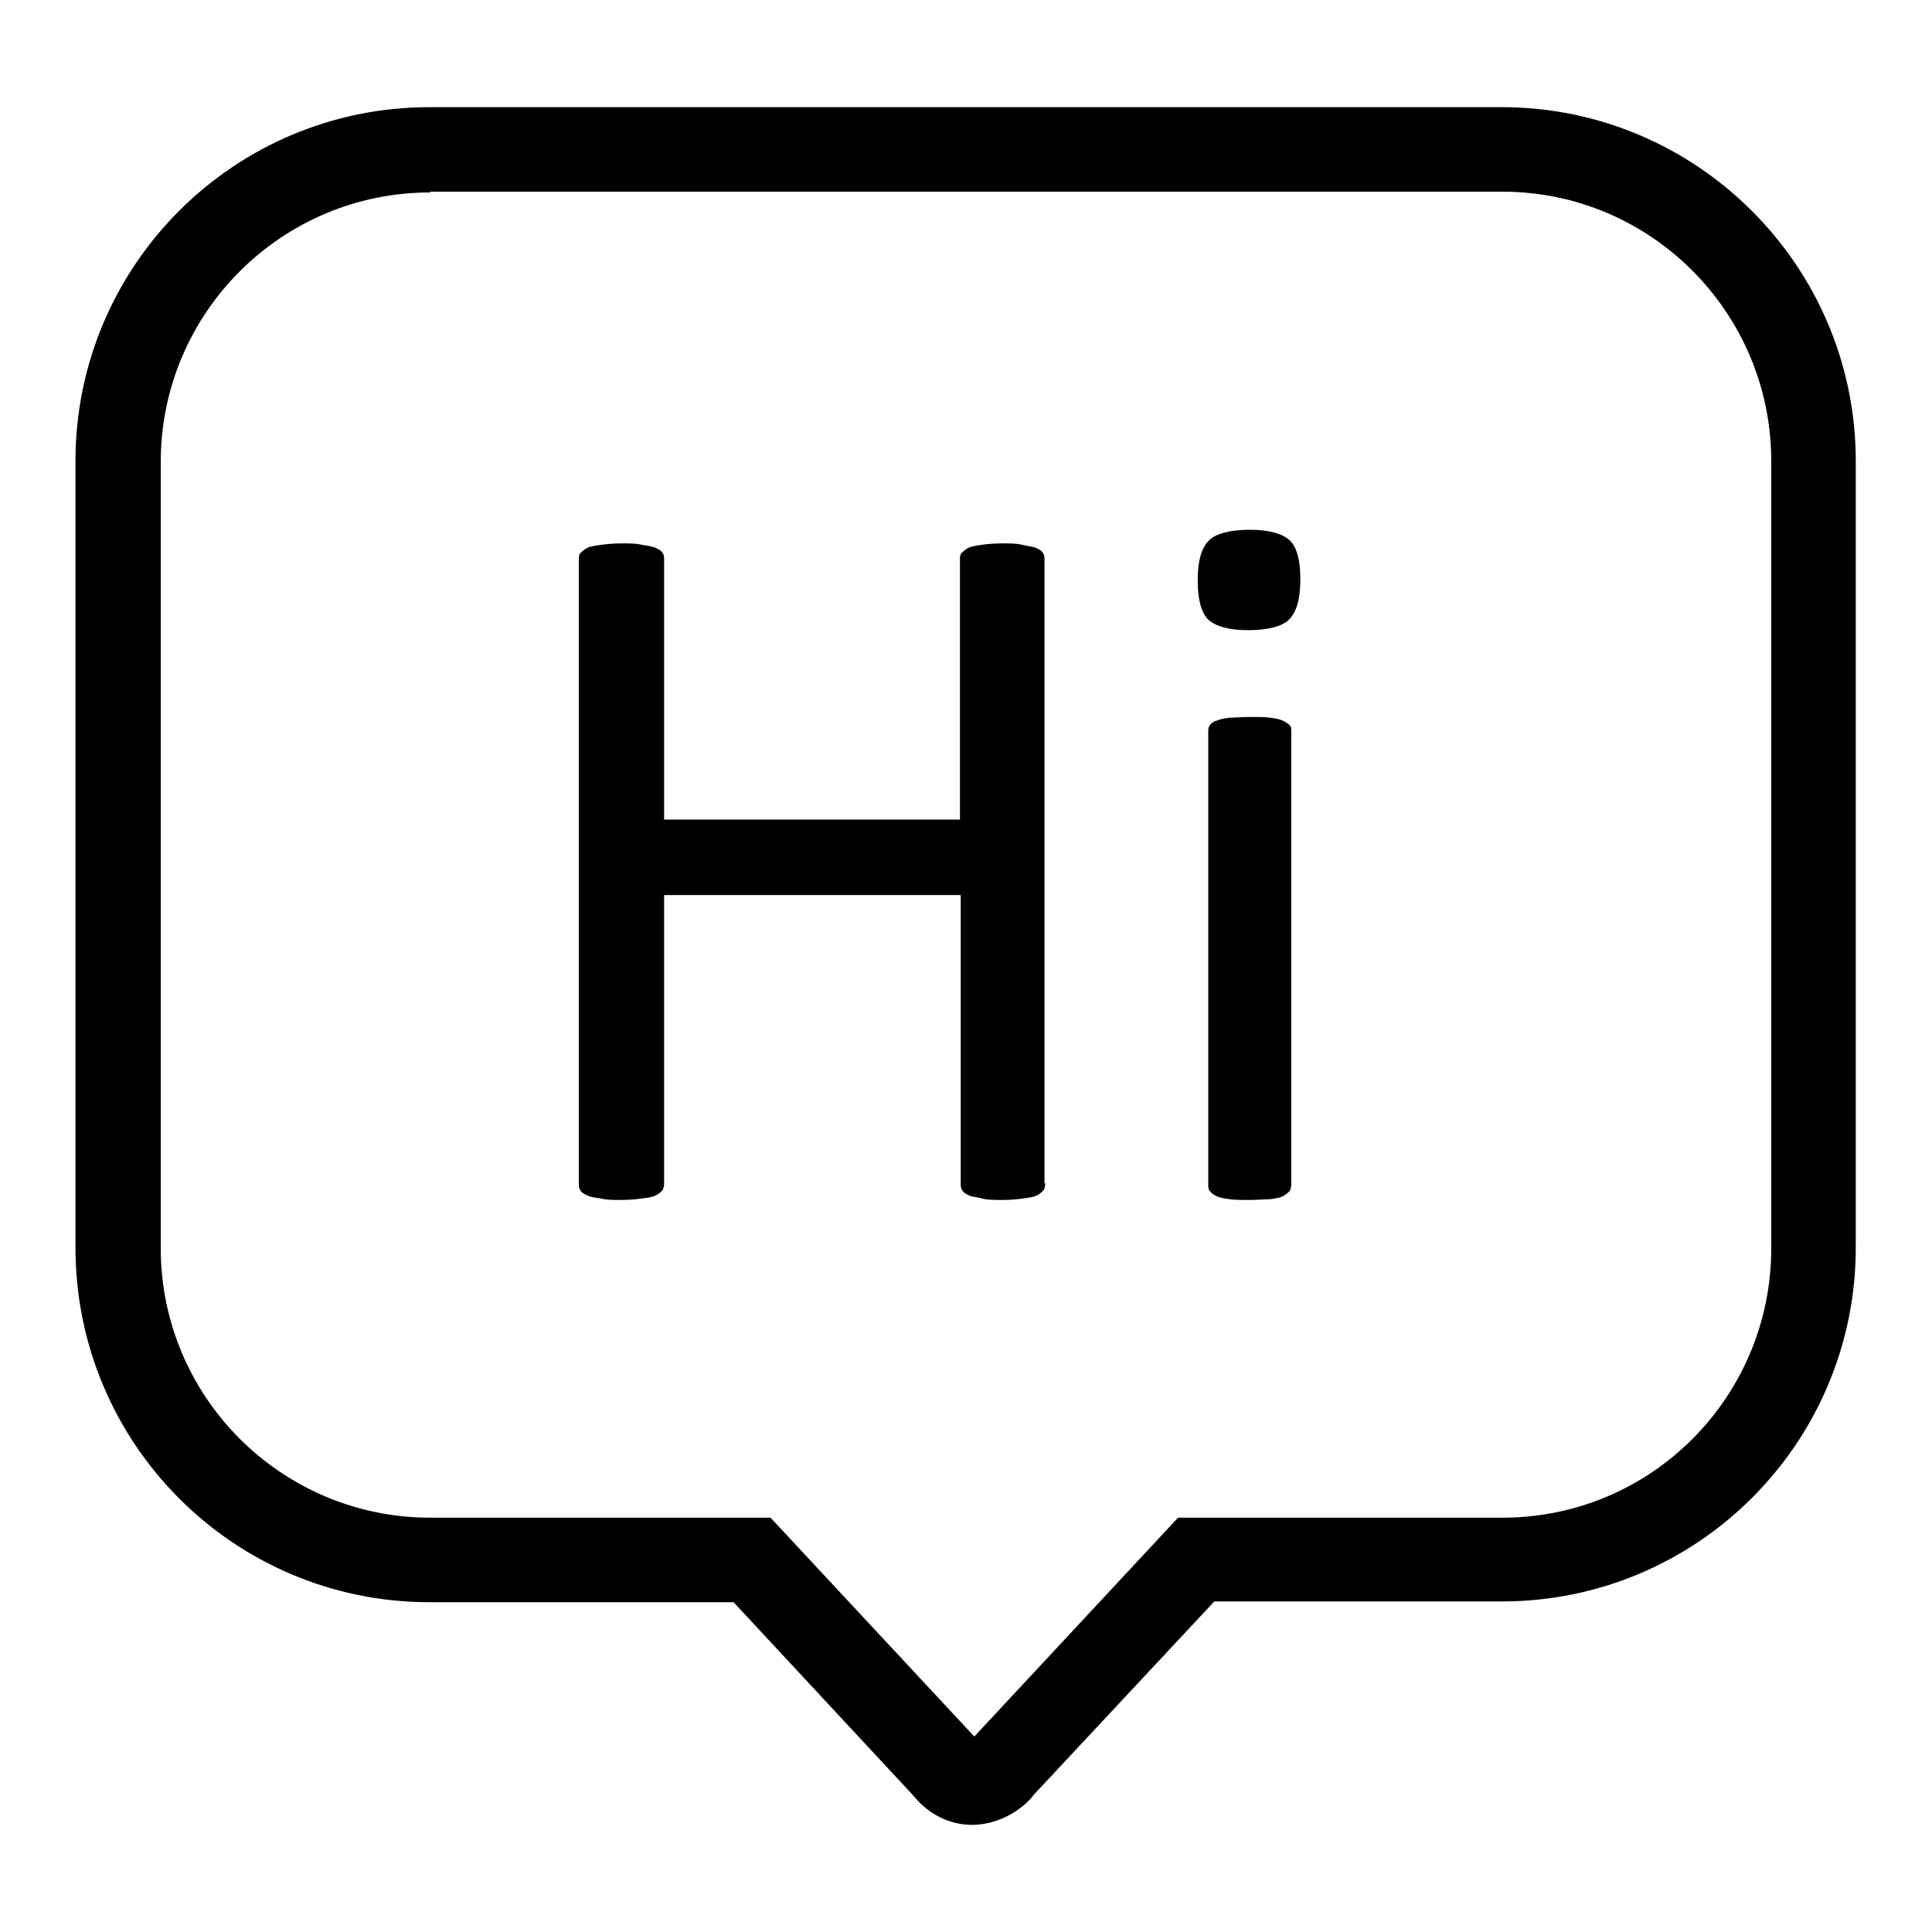
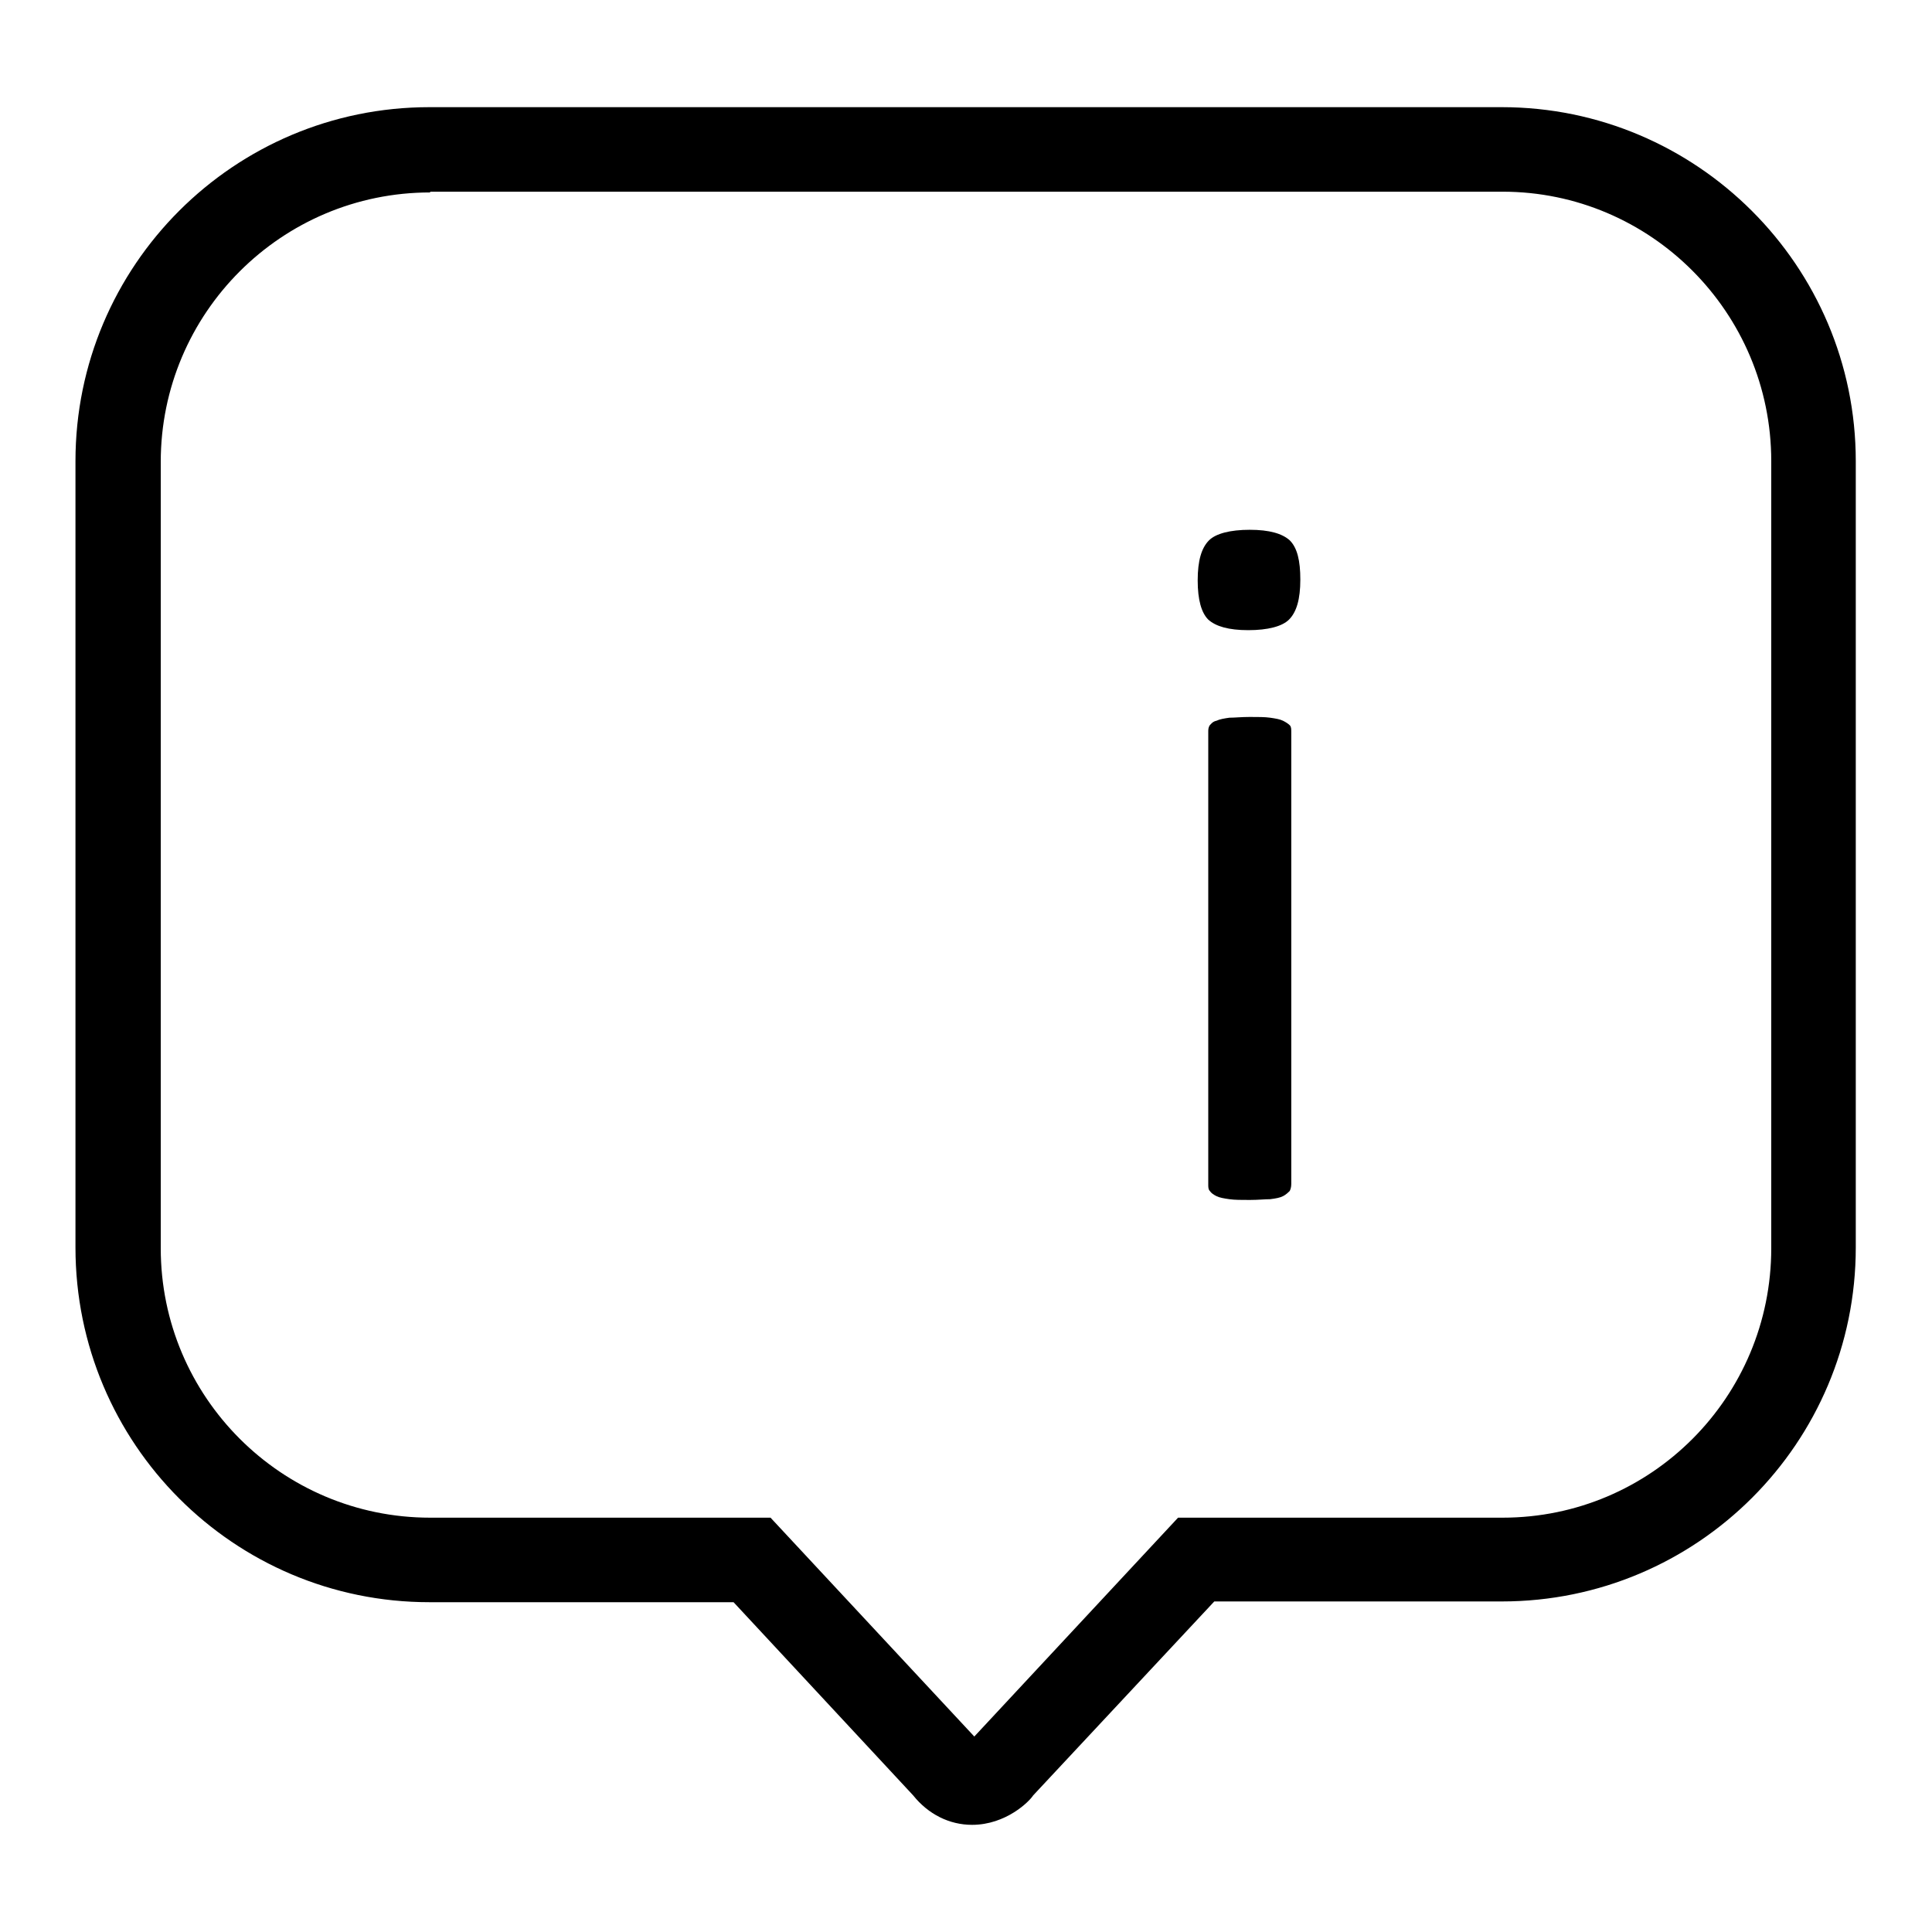
<svg xmlns="http://www.w3.org/2000/svg" version="1.1" x="0px" y="0px" viewBox="0 0 256 256" enable-background="new 0 0 256 256" xml:space="preserve">
  <g>
    <g>
      <path fill="#000000" d="M128.8,241.8c-3,0-5.8-1.4-7.8-3.9l-23.8-25.6H56.9c-25.9,0-46.9-21-46.9-47V61.1c0-25.9,21-46.9,46.9-46.9h142.1c25.8,0,46.9,21,46.9,46.9v104.2c0,25.9-21,46.9-46.9,46.9h-38.1l-24,25.7C136.4,238.7,133.3,241.8,128.8,241.8L128.8,241.8z M57,25.5c-19.7,0-35.7,16-35.7,35.7v104.2c0,19.7,16,35.7,35.7,35.7h45.1l27,29l27-29h43c19.7,0,35.6-16,35.6-35.7V61.1c0-19.7-16-35.7-35.6-35.7H57L57,25.5z" />
-       <path fill="#000000" d="M138.5,156.8c0,0.4-0.1,0.7-0.2,0.9c-0.2,0.2-0.5,0.5-0.9,0.7c-0.4,0.2-1,0.3-1.8,0.4c-0.7,0.1-1.6,0.2-2.7,0.2c-1.1,0-2.1,0-2.8-0.2s-1.3-0.2-1.7-0.4c-0.4-0.2-0.8-0.4-0.9-0.7c-0.2-0.2-0.2-0.6-0.2-0.9v-38.2H88v38.2c0,0.4-0.1,0.7-0.2,0.9c-0.2,0.2-0.5,0.5-0.9,0.7c-0.4,0.2-1,0.3-1.8,0.4c-0.7,0.1-1.7,0.2-2.8,0.2c-1.1,0-2,0-2.7-0.2c-0.8-0.1-1.4-0.2-1.8-0.4c-0.4-0.2-0.8-0.4-0.9-0.7c-0.2-0.2-0.2-0.6-0.2-0.9V74.2c0-0.4,0-0.7,0.2-0.9c0.2-0.2,0.5-0.5,0.9-0.7c0.4-0.2,1.1-0.3,1.8-0.4c0.8-0.1,1.7-0.2,2.7-0.2c1.1,0,2,0,2.8,0.2c0.7,0.1,1.3,0.2,1.8,0.4c0.4,0.2,0.8,0.4,0.9,0.7c0.2,0.2,0.2,0.6,0.2,0.9v34.4h39.2V74.2c0-0.4,0-0.7,0.2-0.9c0.2-0.2,0.5-0.5,0.9-0.7c0.4-0.2,1-0.3,1.7-0.4c0.7-0.1,1.7-0.2,2.8-0.2c1.1,0,1.9,0,2.7,0.2s1.3,0.2,1.8,0.4c0.4,0.2,0.8,0.4,0.9,0.7c0.2,0.2,0.2,0.6,0.2,0.9V156.8z" />
      <path fill="#000000" d="M172.3,76.8c0,2.6-0.5,4.3-1.5,5.3c-0.9,0.9-2.8,1.4-5.4,1.4c-2.6,0-4.3-0.5-5.3-1.4c-0.9-0.9-1.4-2.6-1.4-5.2c0-2.6,0.5-4.3,1.5-5.3c0.9-0.9,2.8-1.4,5.4-1.4c2.6,0,4.3,0.5,5.3,1.4C171.9,72.6,172.3,74.3,172.3,76.8z M171.1,156.9c0,0.4-0.1,0.7-0.2,0.9c-0.2,0.2-0.5,0.5-0.9,0.7c-0.4,0.2-0.9,0.3-1.7,0.4c-0.7,0-1.6,0.1-2.7,0.1c-1.1,0-2,0-2.7-0.1c-0.7-0.1-1.3-0.2-1.7-0.4c-0.4-0.2-0.7-0.4-0.9-0.7c-0.2-0.2-0.2-0.5-0.2-0.9V97c0-0.3,0-0.6,0.2-0.9c0.2-0.2,0.4-0.5,0.9-0.6c0.4-0.2,1-0.3,1.7-0.4c0.7,0,1.6-0.1,2.7-0.1c1.1,0,2,0,2.7,0.1c0.7,0.1,1.3,0.2,1.7,0.4c0.4,0.2,0.7,0.4,0.9,0.6c0.2,0.2,0.2,0.5,0.2,0.9V156.9z" />
    </g>
  </g>
</svg>